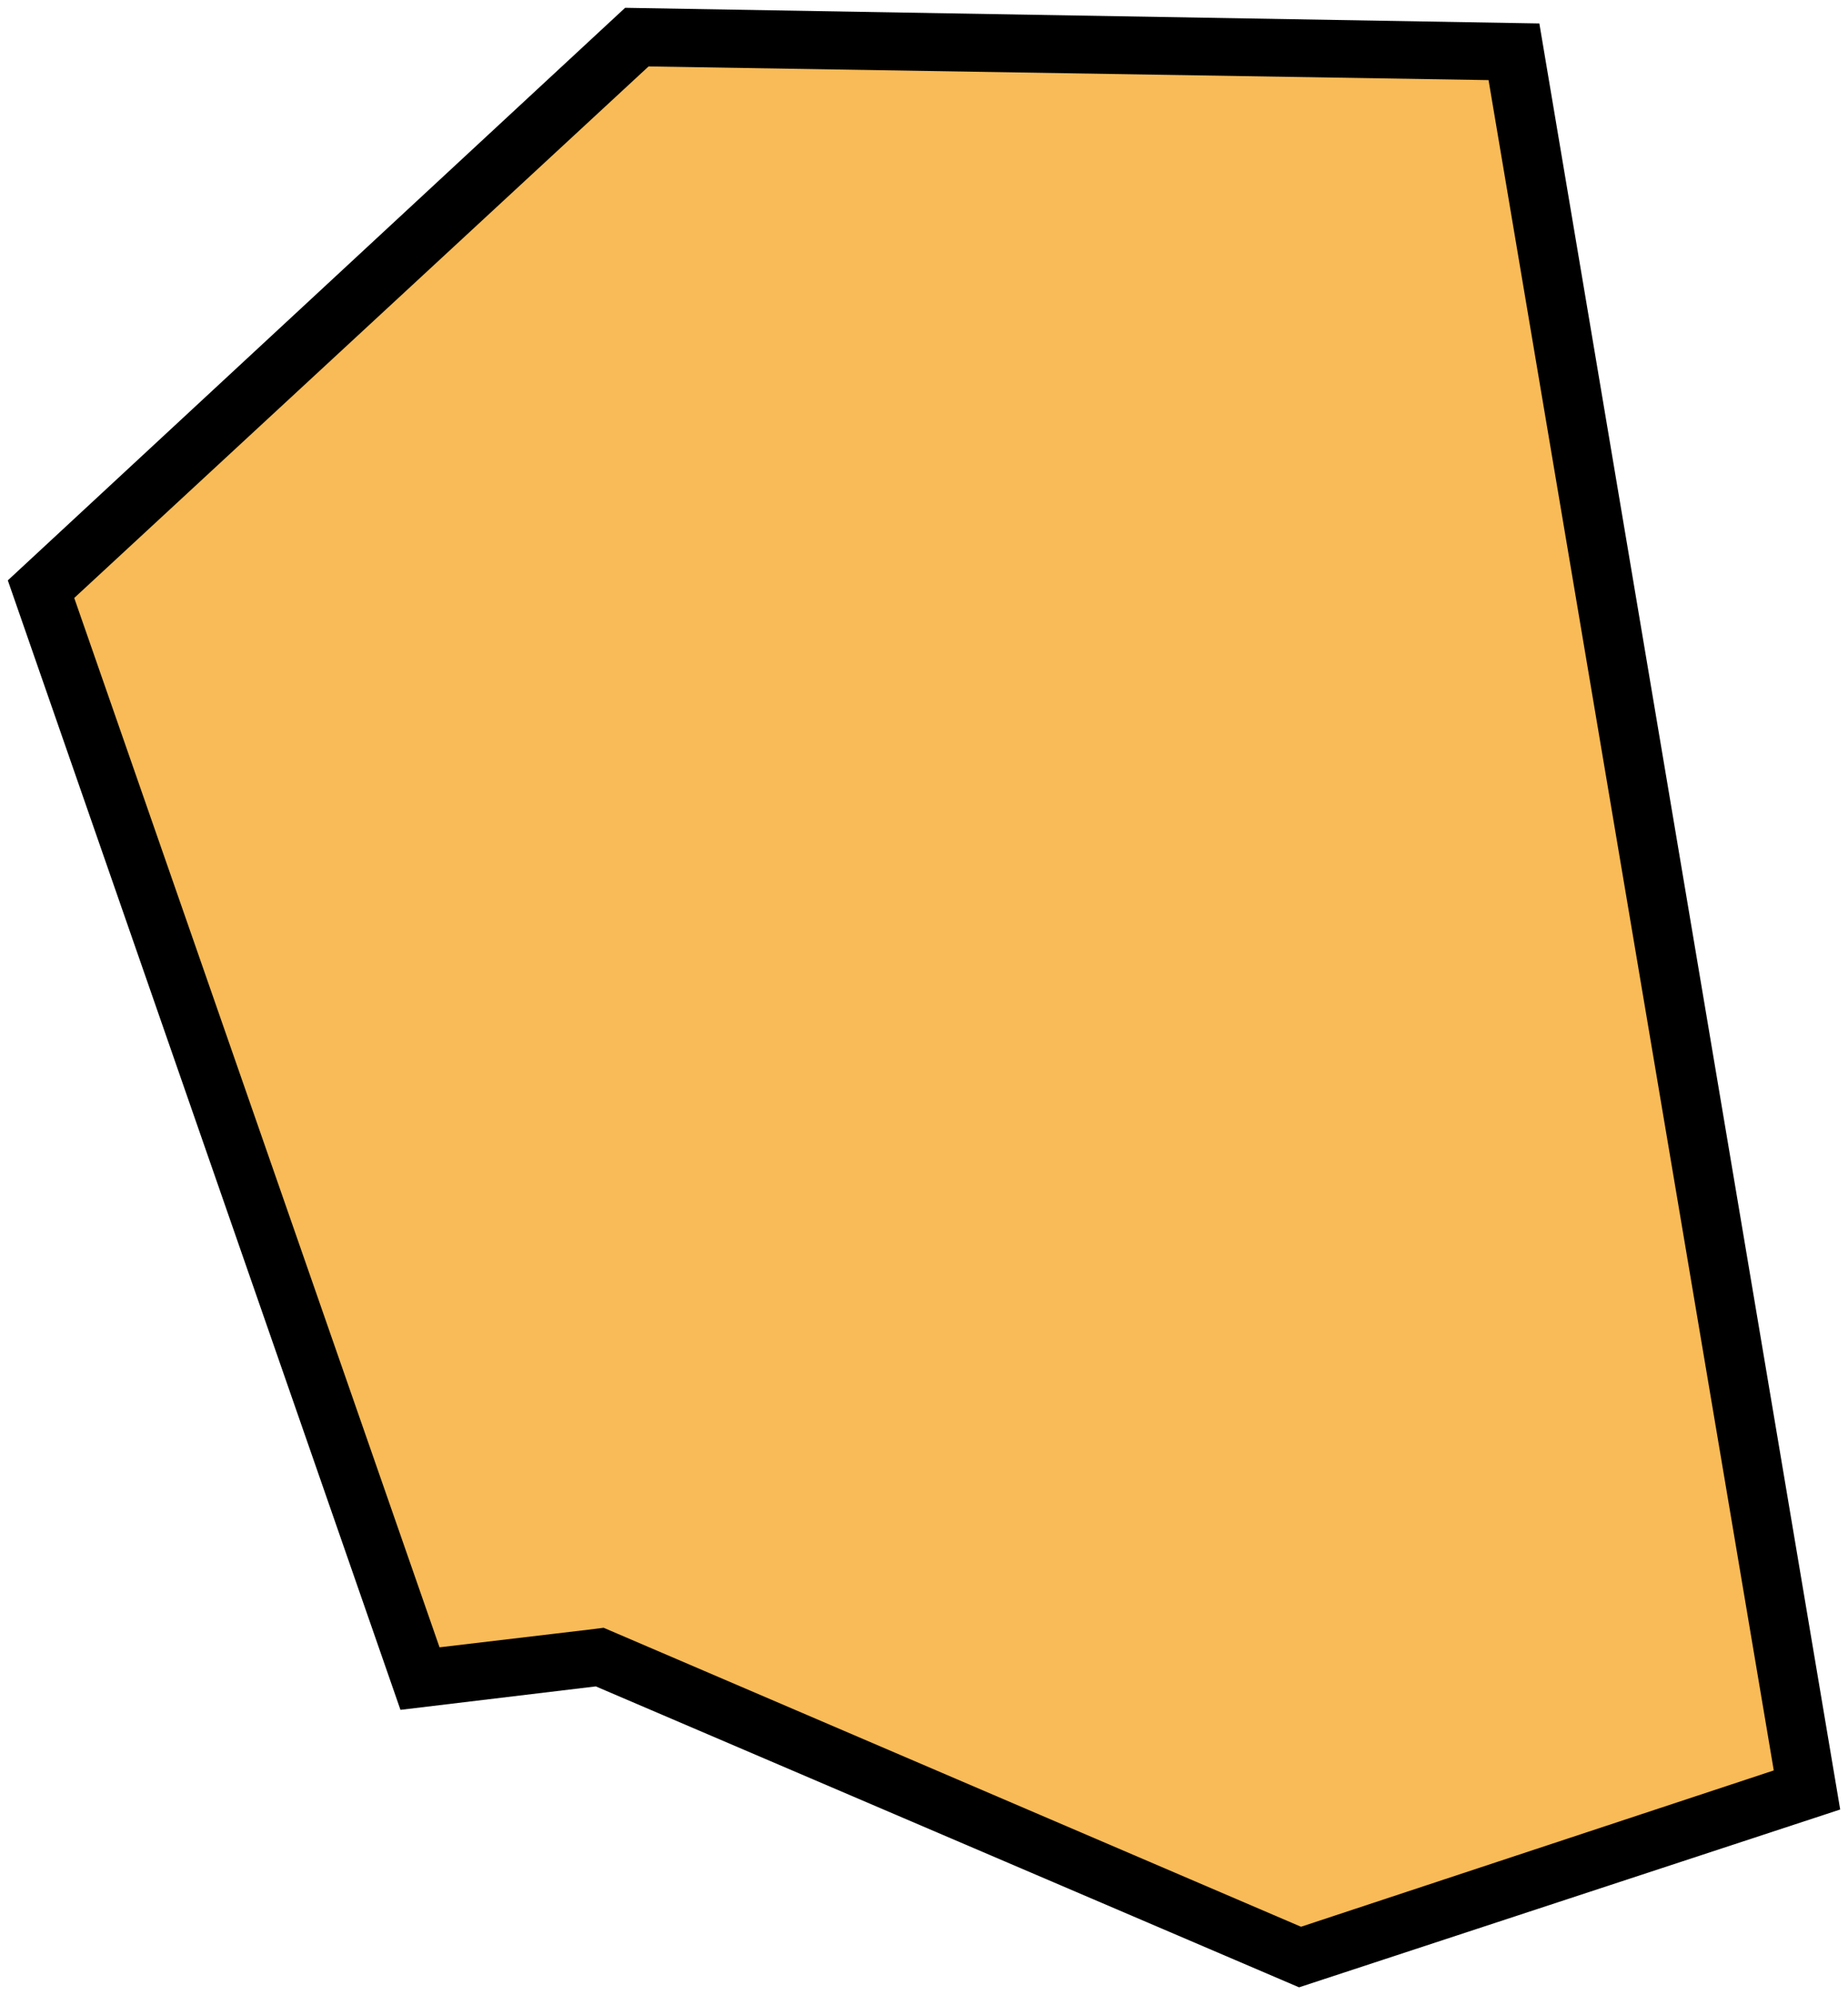
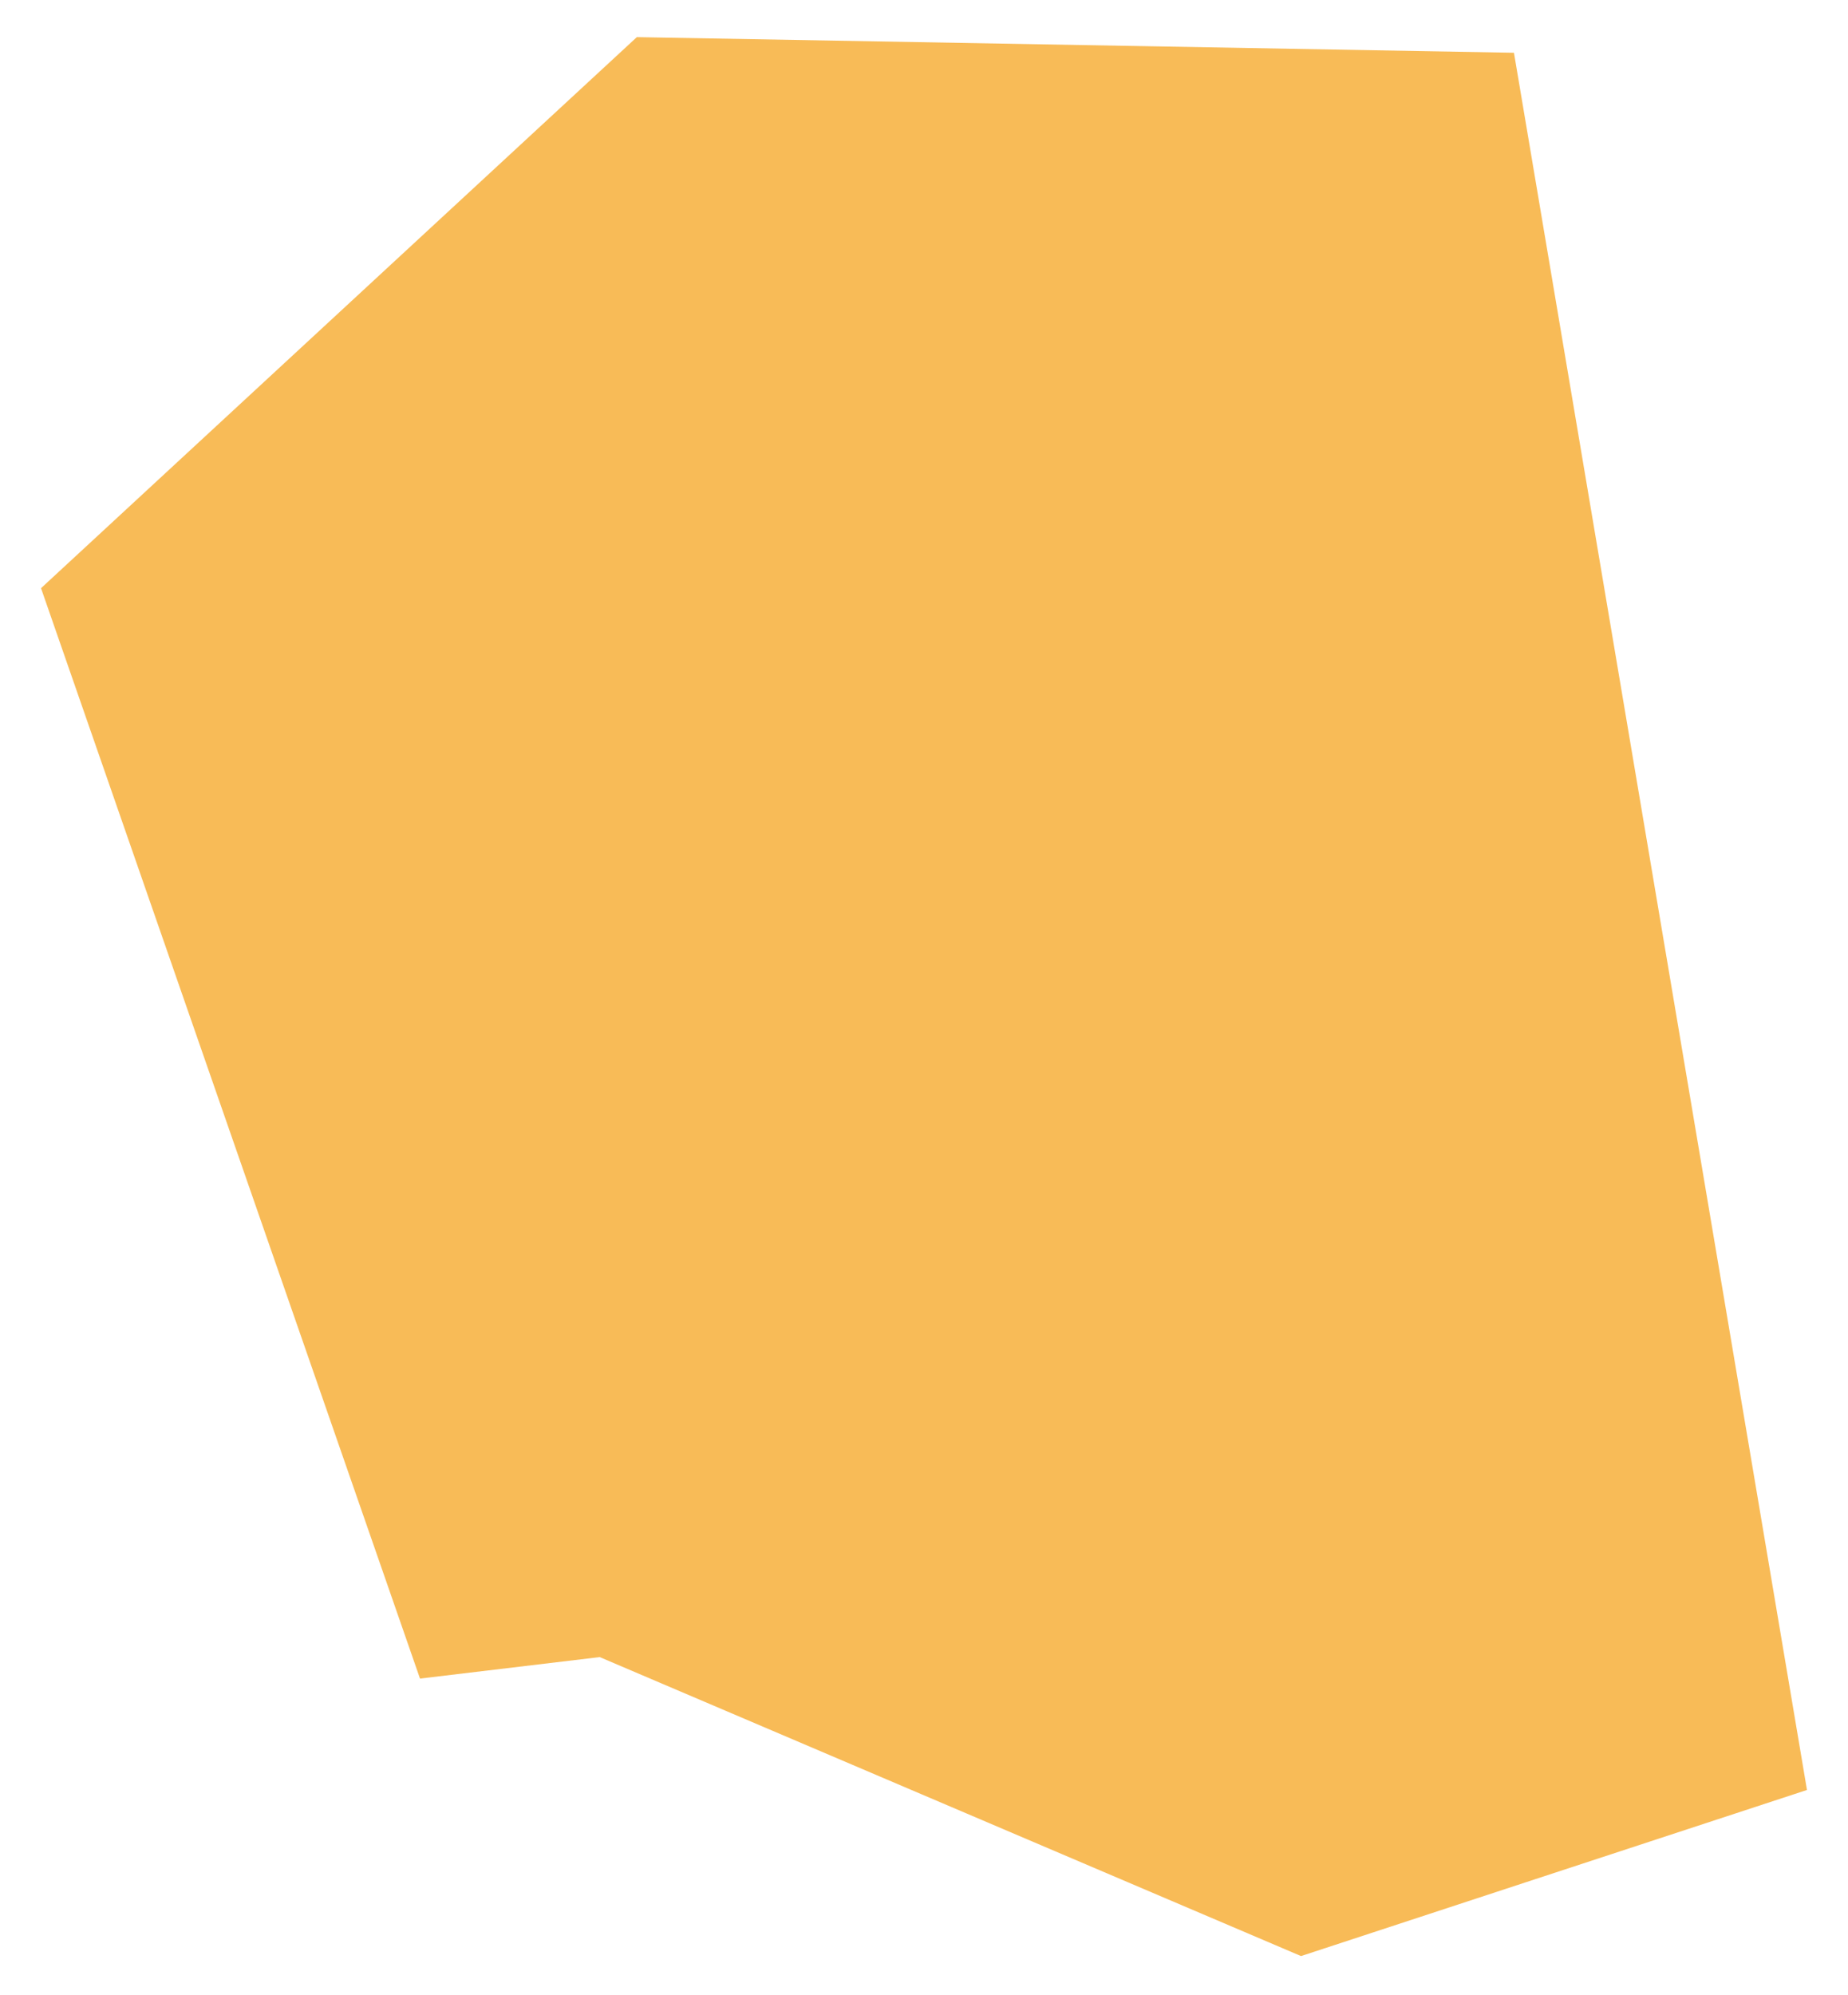
<svg xmlns="http://www.w3.org/2000/svg" version="1.1" id="Layer_2_00000008864704865744705160000012883619313293302403_" x="0px" y="0px" viewBox="0 0 94.6 102.1" style="enable-background:new 0 0 94.6 102.1;" xml:space="preserve">
  <style type="text/css">
	.st0{fill:#F8BB57;}
</style>
  <g id="Layer_1-2">
    <g id="Carcavelos">
      <polygon class="st0" points="30.7,84.8 21.5,85.9 2.1,30.1 32.6,1.9 77.5,2.7 92.5,91.6 66.6,100.1   " />
-       <path d="M33.2,3.4l43,0.7l14.6,86.5l-24.2,8l-35-15l-0.7-0.3l-0.8,0.1l-7.6,0.9L3.8,30.6L33.2,3.4 M32,0.4L0.4,29.7l20.1,57.8    l10-1.2l36,15.4l27.7-9.1L78.8,1.2L32,0.4L32,0.4z" />
    </g>
  </g>
</svg>